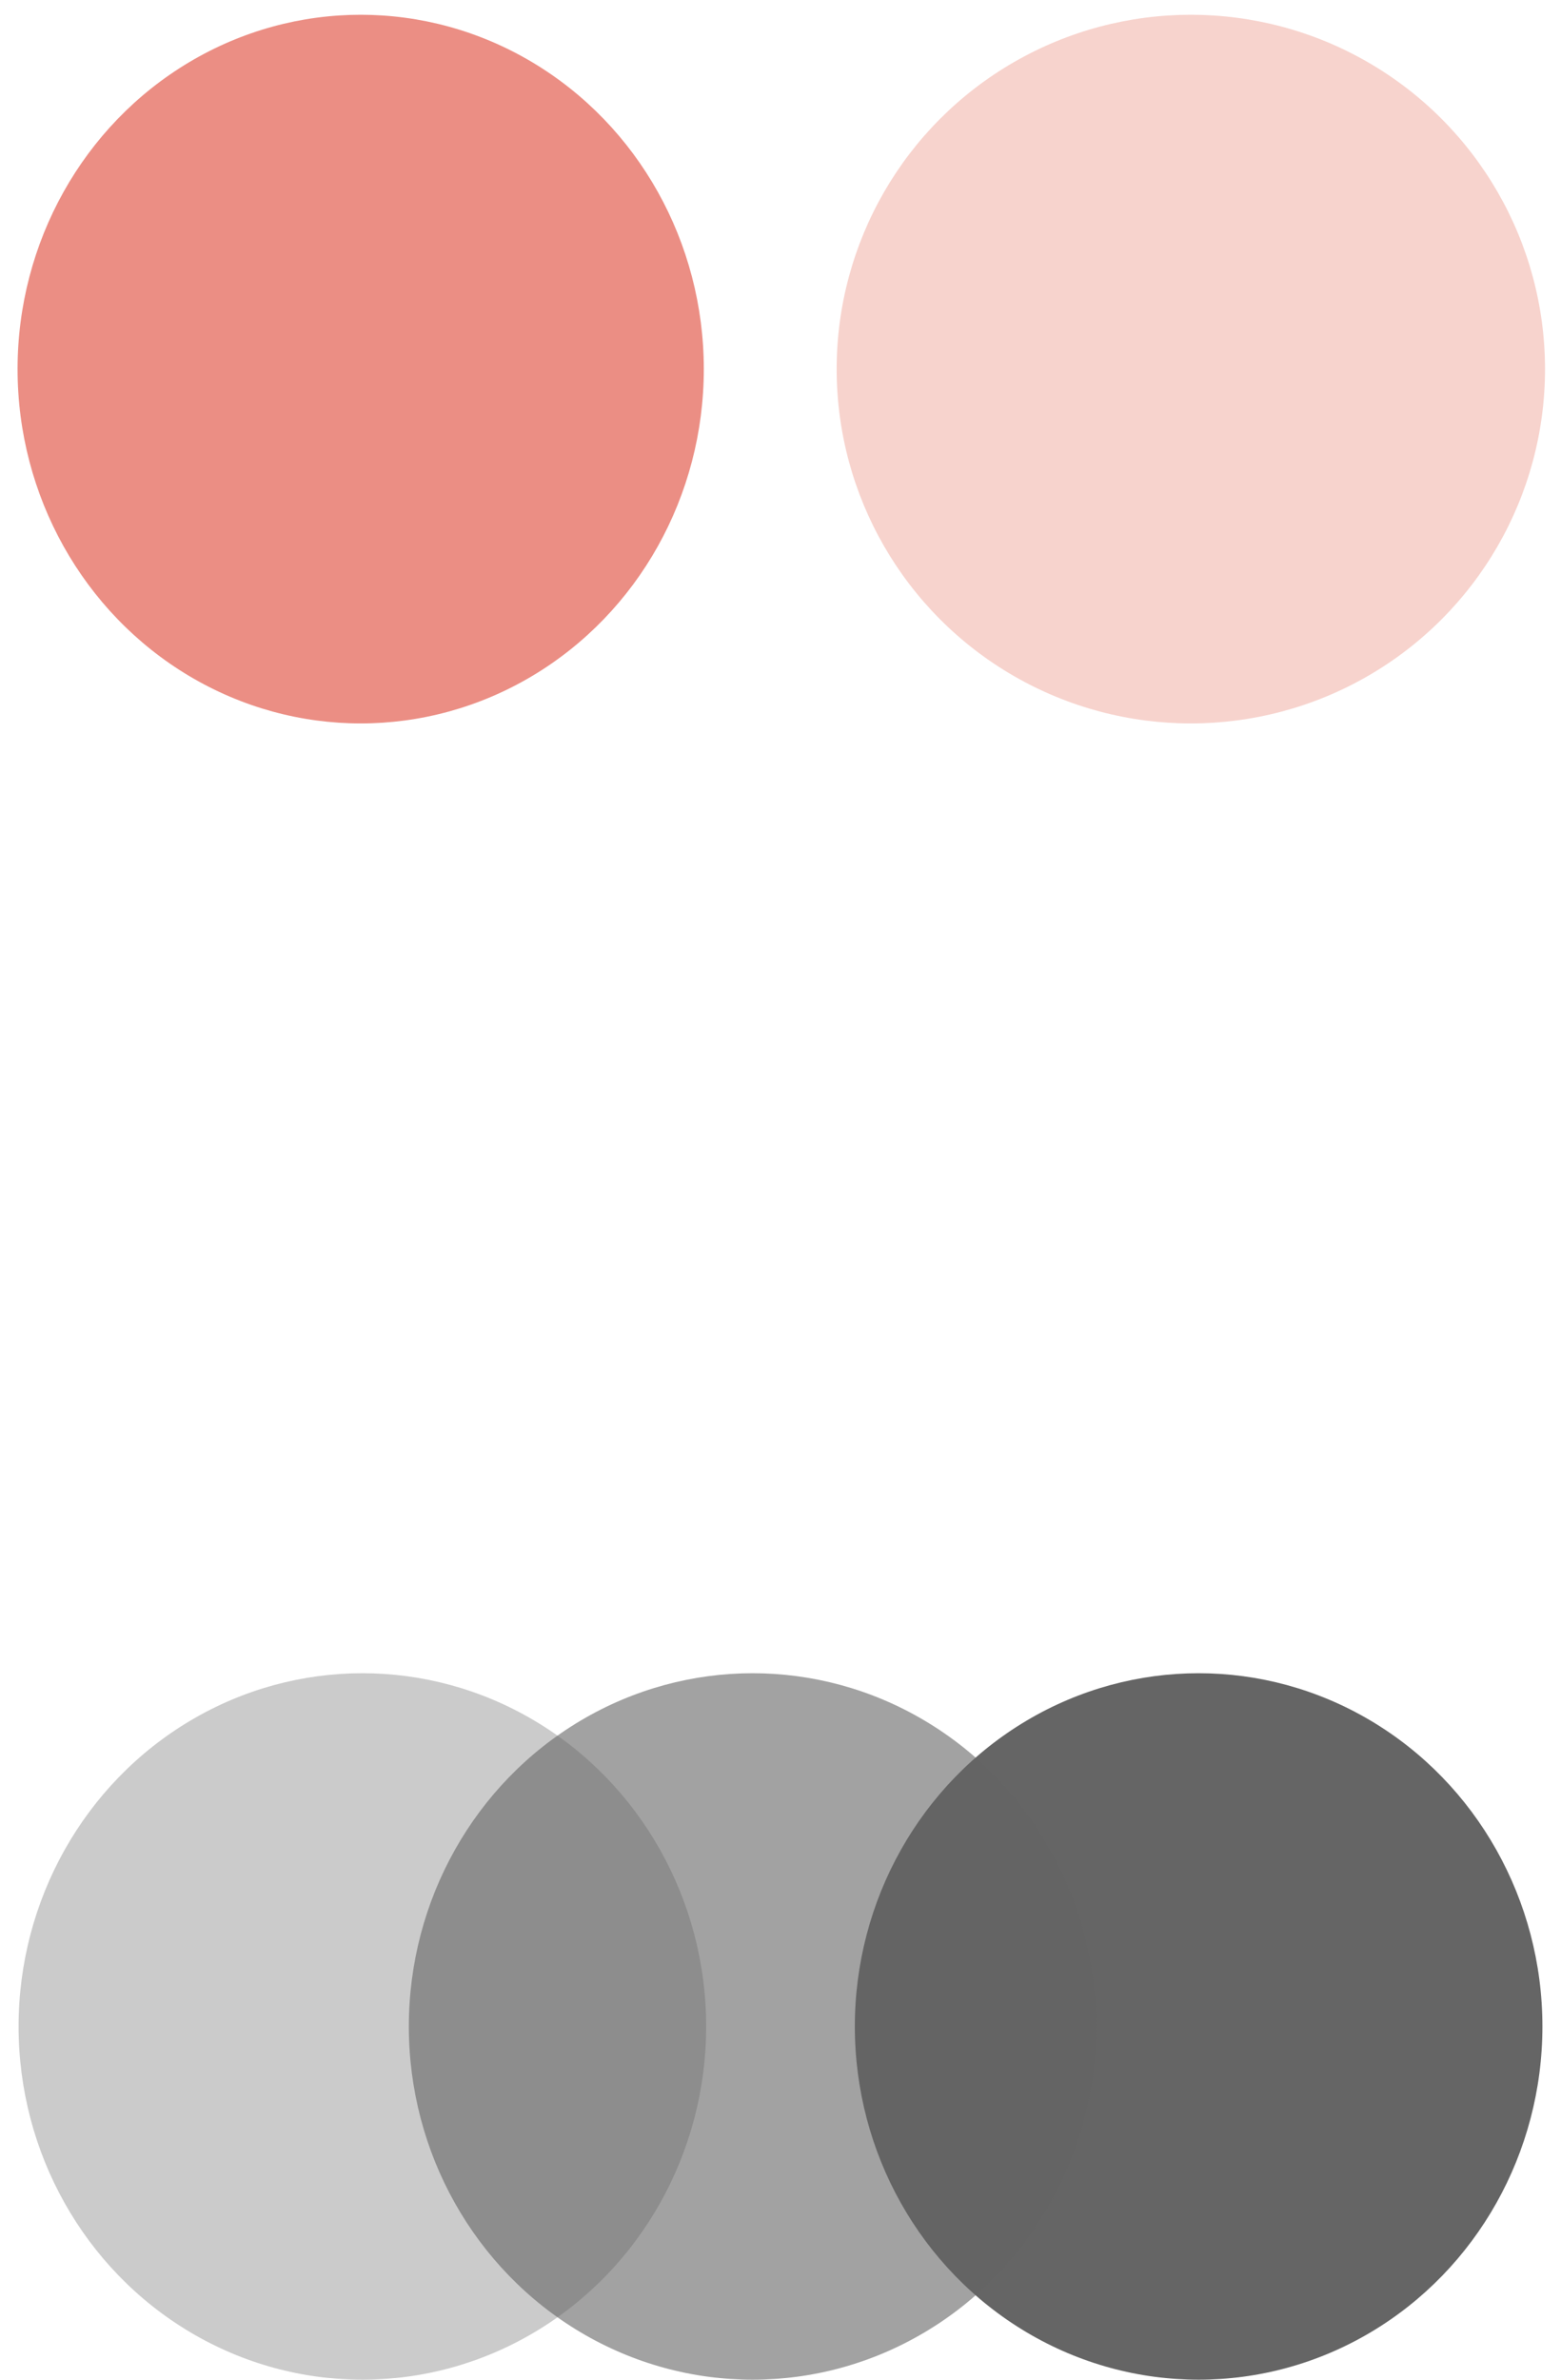
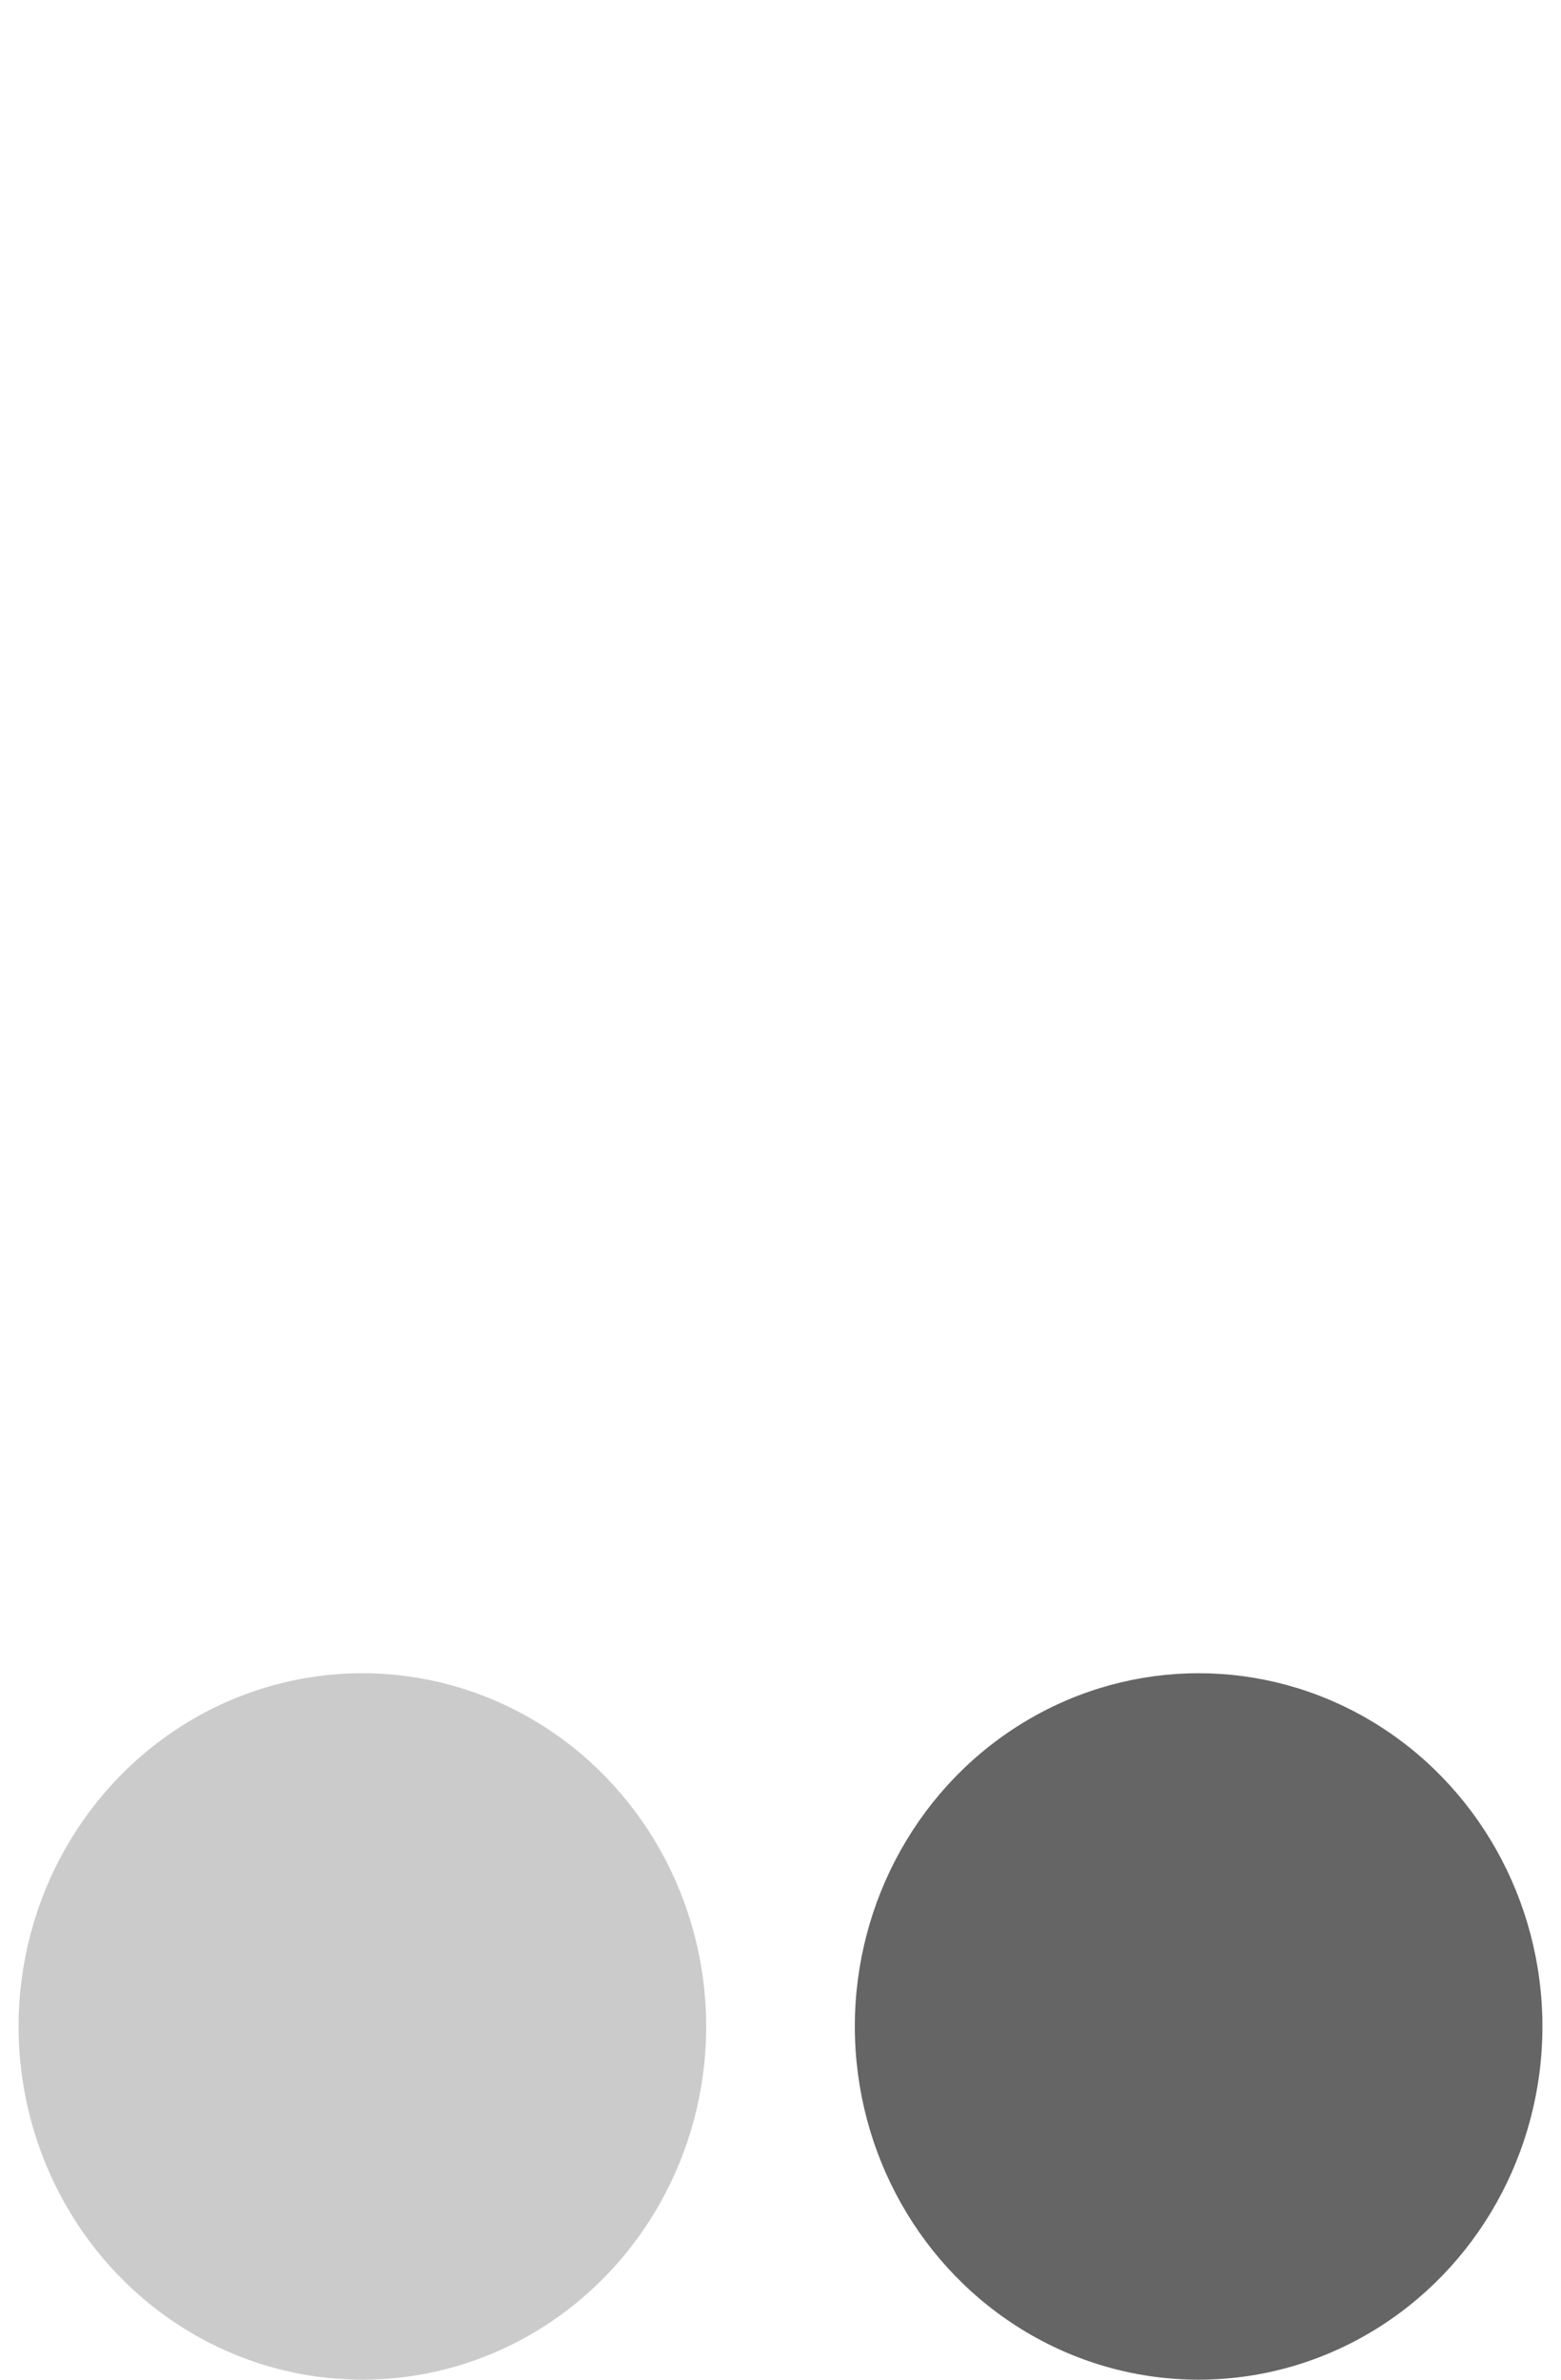
<svg xmlns="http://www.w3.org/2000/svg" width="84" height="128" viewBox="0 0 84 128" fill="none">
-   <ellipse cx="19.409" cy="19.853" rx="18.464" ry="19.059" fill="#EB8E84" />
-   <circle cx="64.081" cy="19.853" r="19.059" fill="#F7D3CD" />
  <ellipse cx="19.5" cy="109" rx="18.5" ry="19" fill="#CBCBCB" />
  <ellipse cx="64.5" cy="109" rx="18.5" ry="19" fill="#656565" />
-   <ellipse cx="40.5" cy="109" rx="18.5" ry="19" fill="#656565" fill-opacity="0.6" />
</svg>